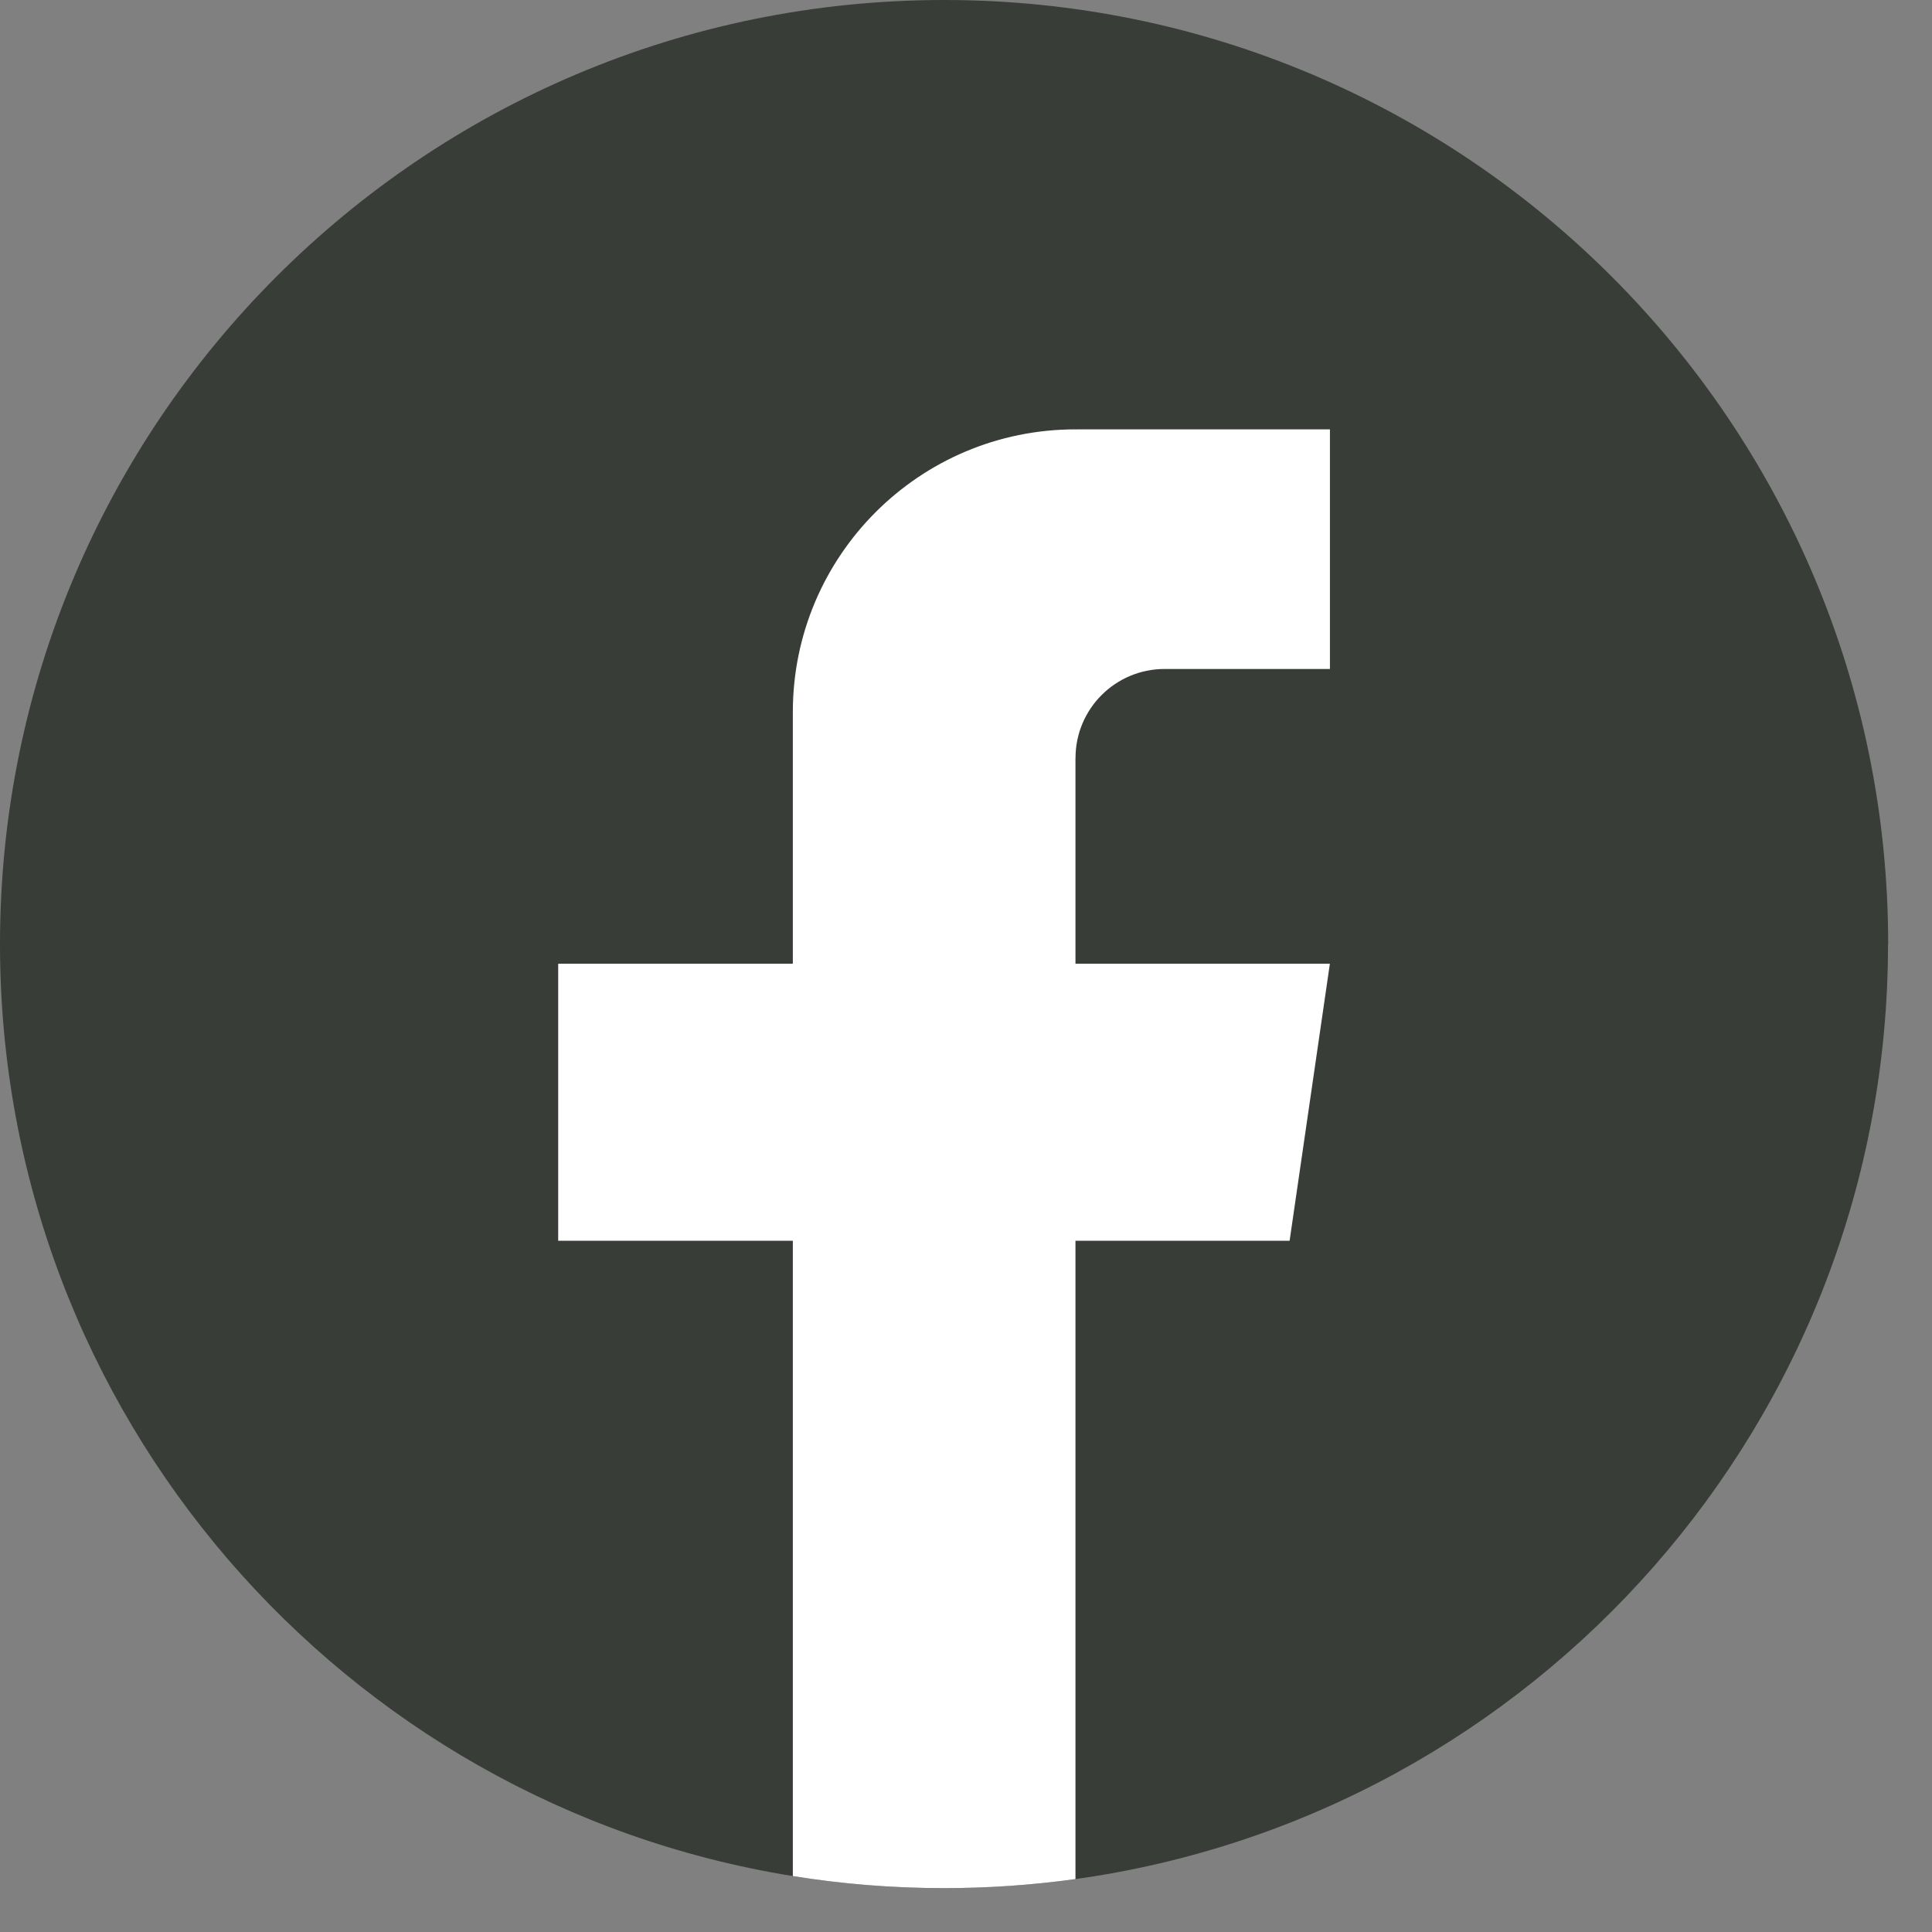
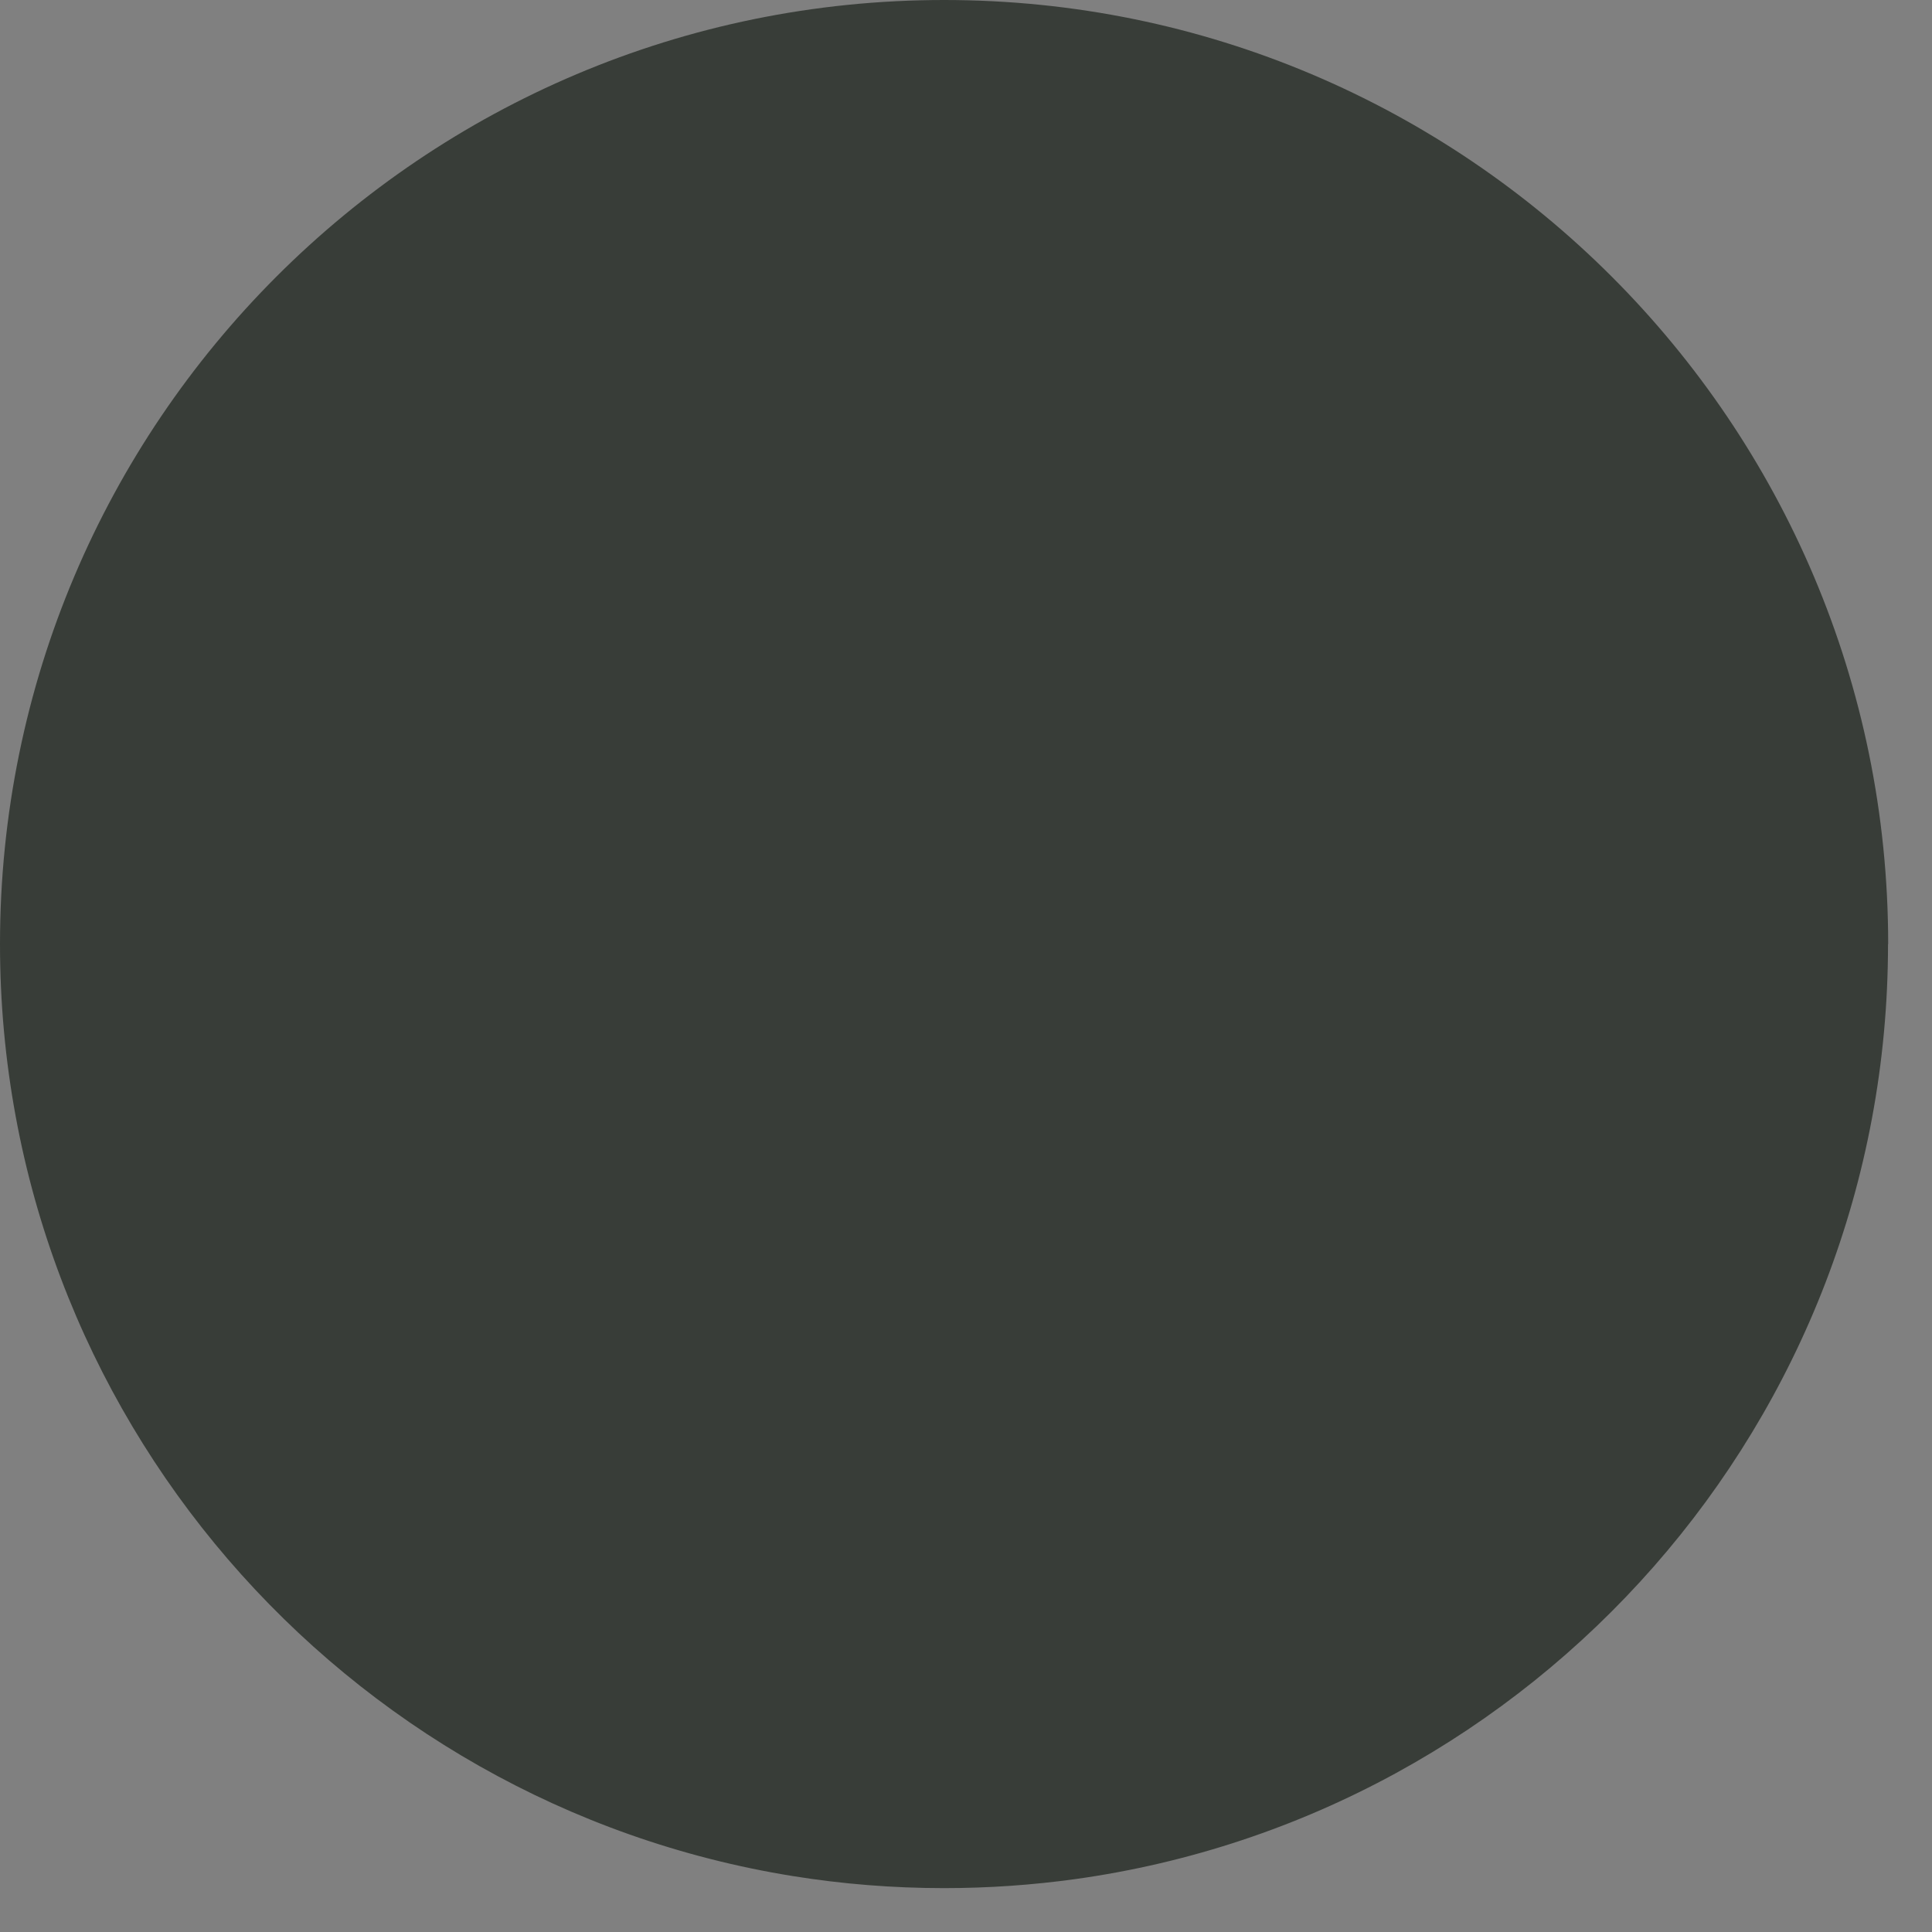
<svg xmlns="http://www.w3.org/2000/svg" width="38" height="38" viewBox="0 0 38 38" fill="none">
  <rect x="0" y="0" width="38" height="38" fill="#808080" stroke="none" />
  <path d="M37.135 18.569C37.135 27.947 30.184 35.7 21.153 36.959C20.309 37.076 19.445 37.137 18.568 37.137C17.555 37.137 16.561 37.056 15.594 36.9C6.753 35.477 0 27.811 0 18.569C0 8.314 8.314 0 18.569 0C28.824 0 37.138 8.314 37.138 18.569H37.135Z" fill="#383D38" />
-   <path d="M21.153 14.91V18.955H26.157L25.365 24.404H21.153V36.959C20.309 37.076 19.445 37.137 18.568 37.137C17.555 37.137 16.561 37.056 15.594 36.9V24.404H10.979V18.955H15.594V14.006C15.594 10.936 18.082 8.445 21.154 8.445V8.448C21.163 8.448 21.171 8.445 21.18 8.445H26.158V13.158H22.906C21.939 13.158 21.154 13.942 21.154 14.909L21.153 14.91Z" fill="white" />
</svg>